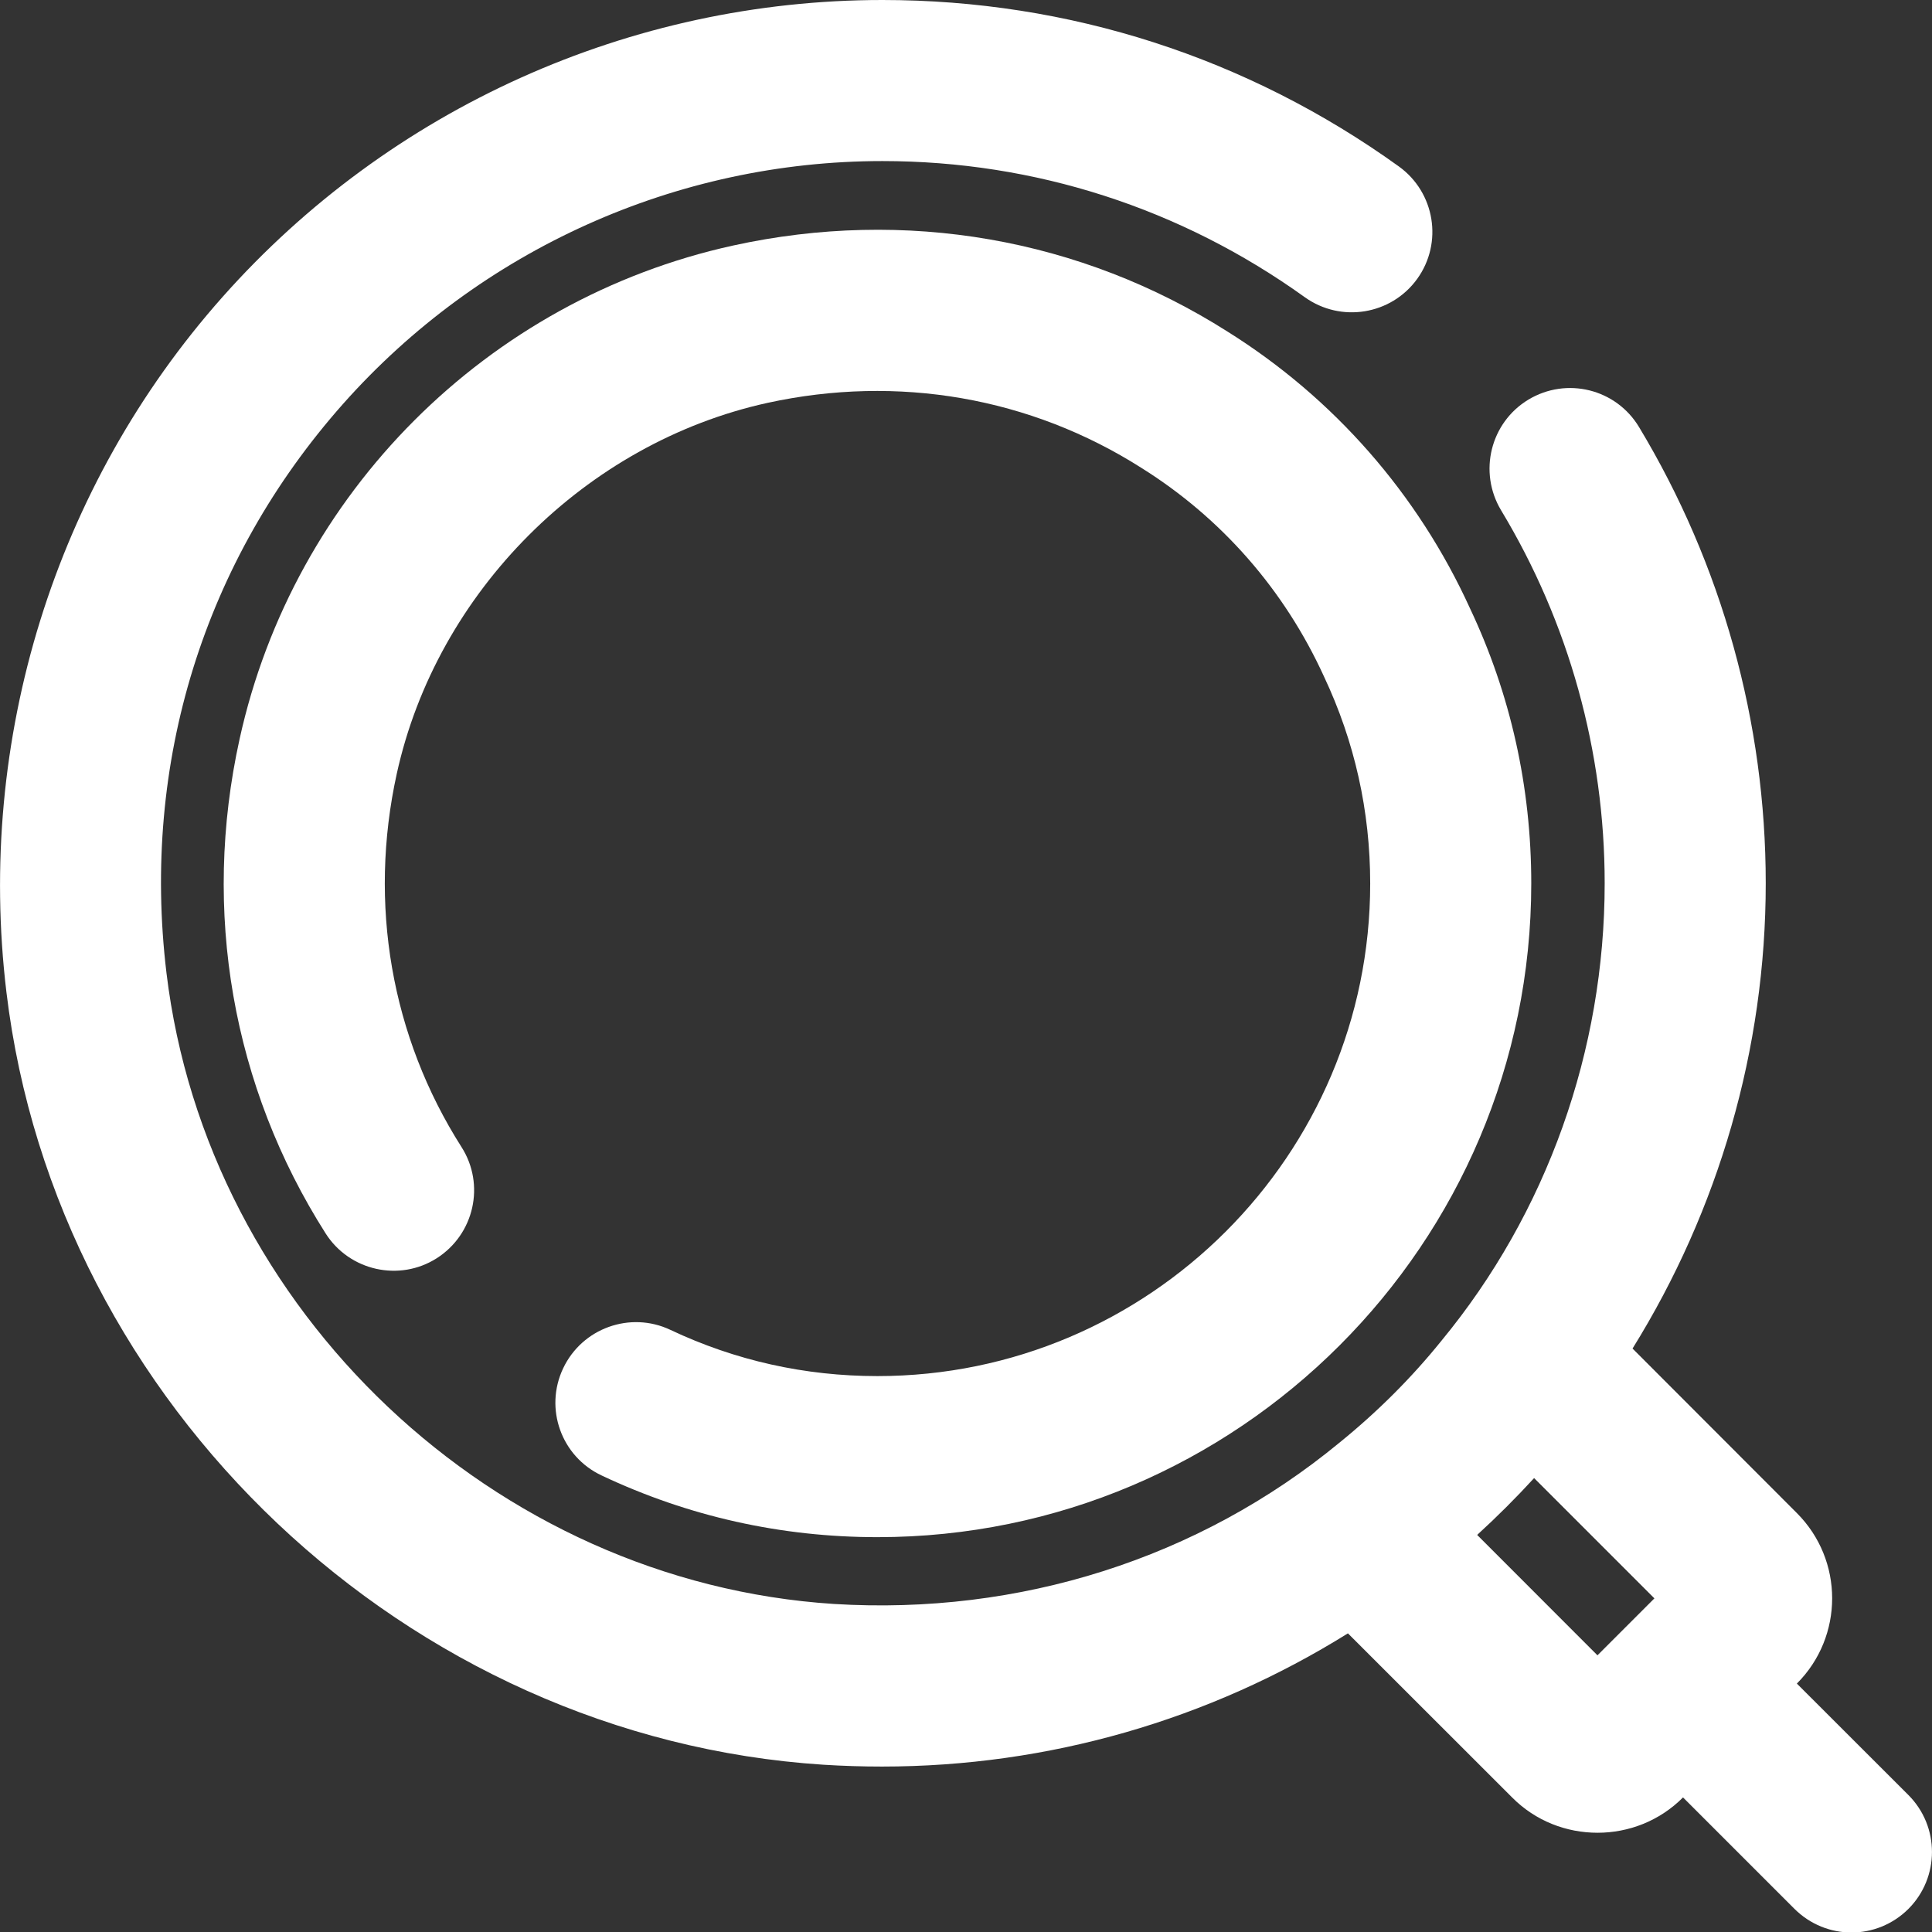
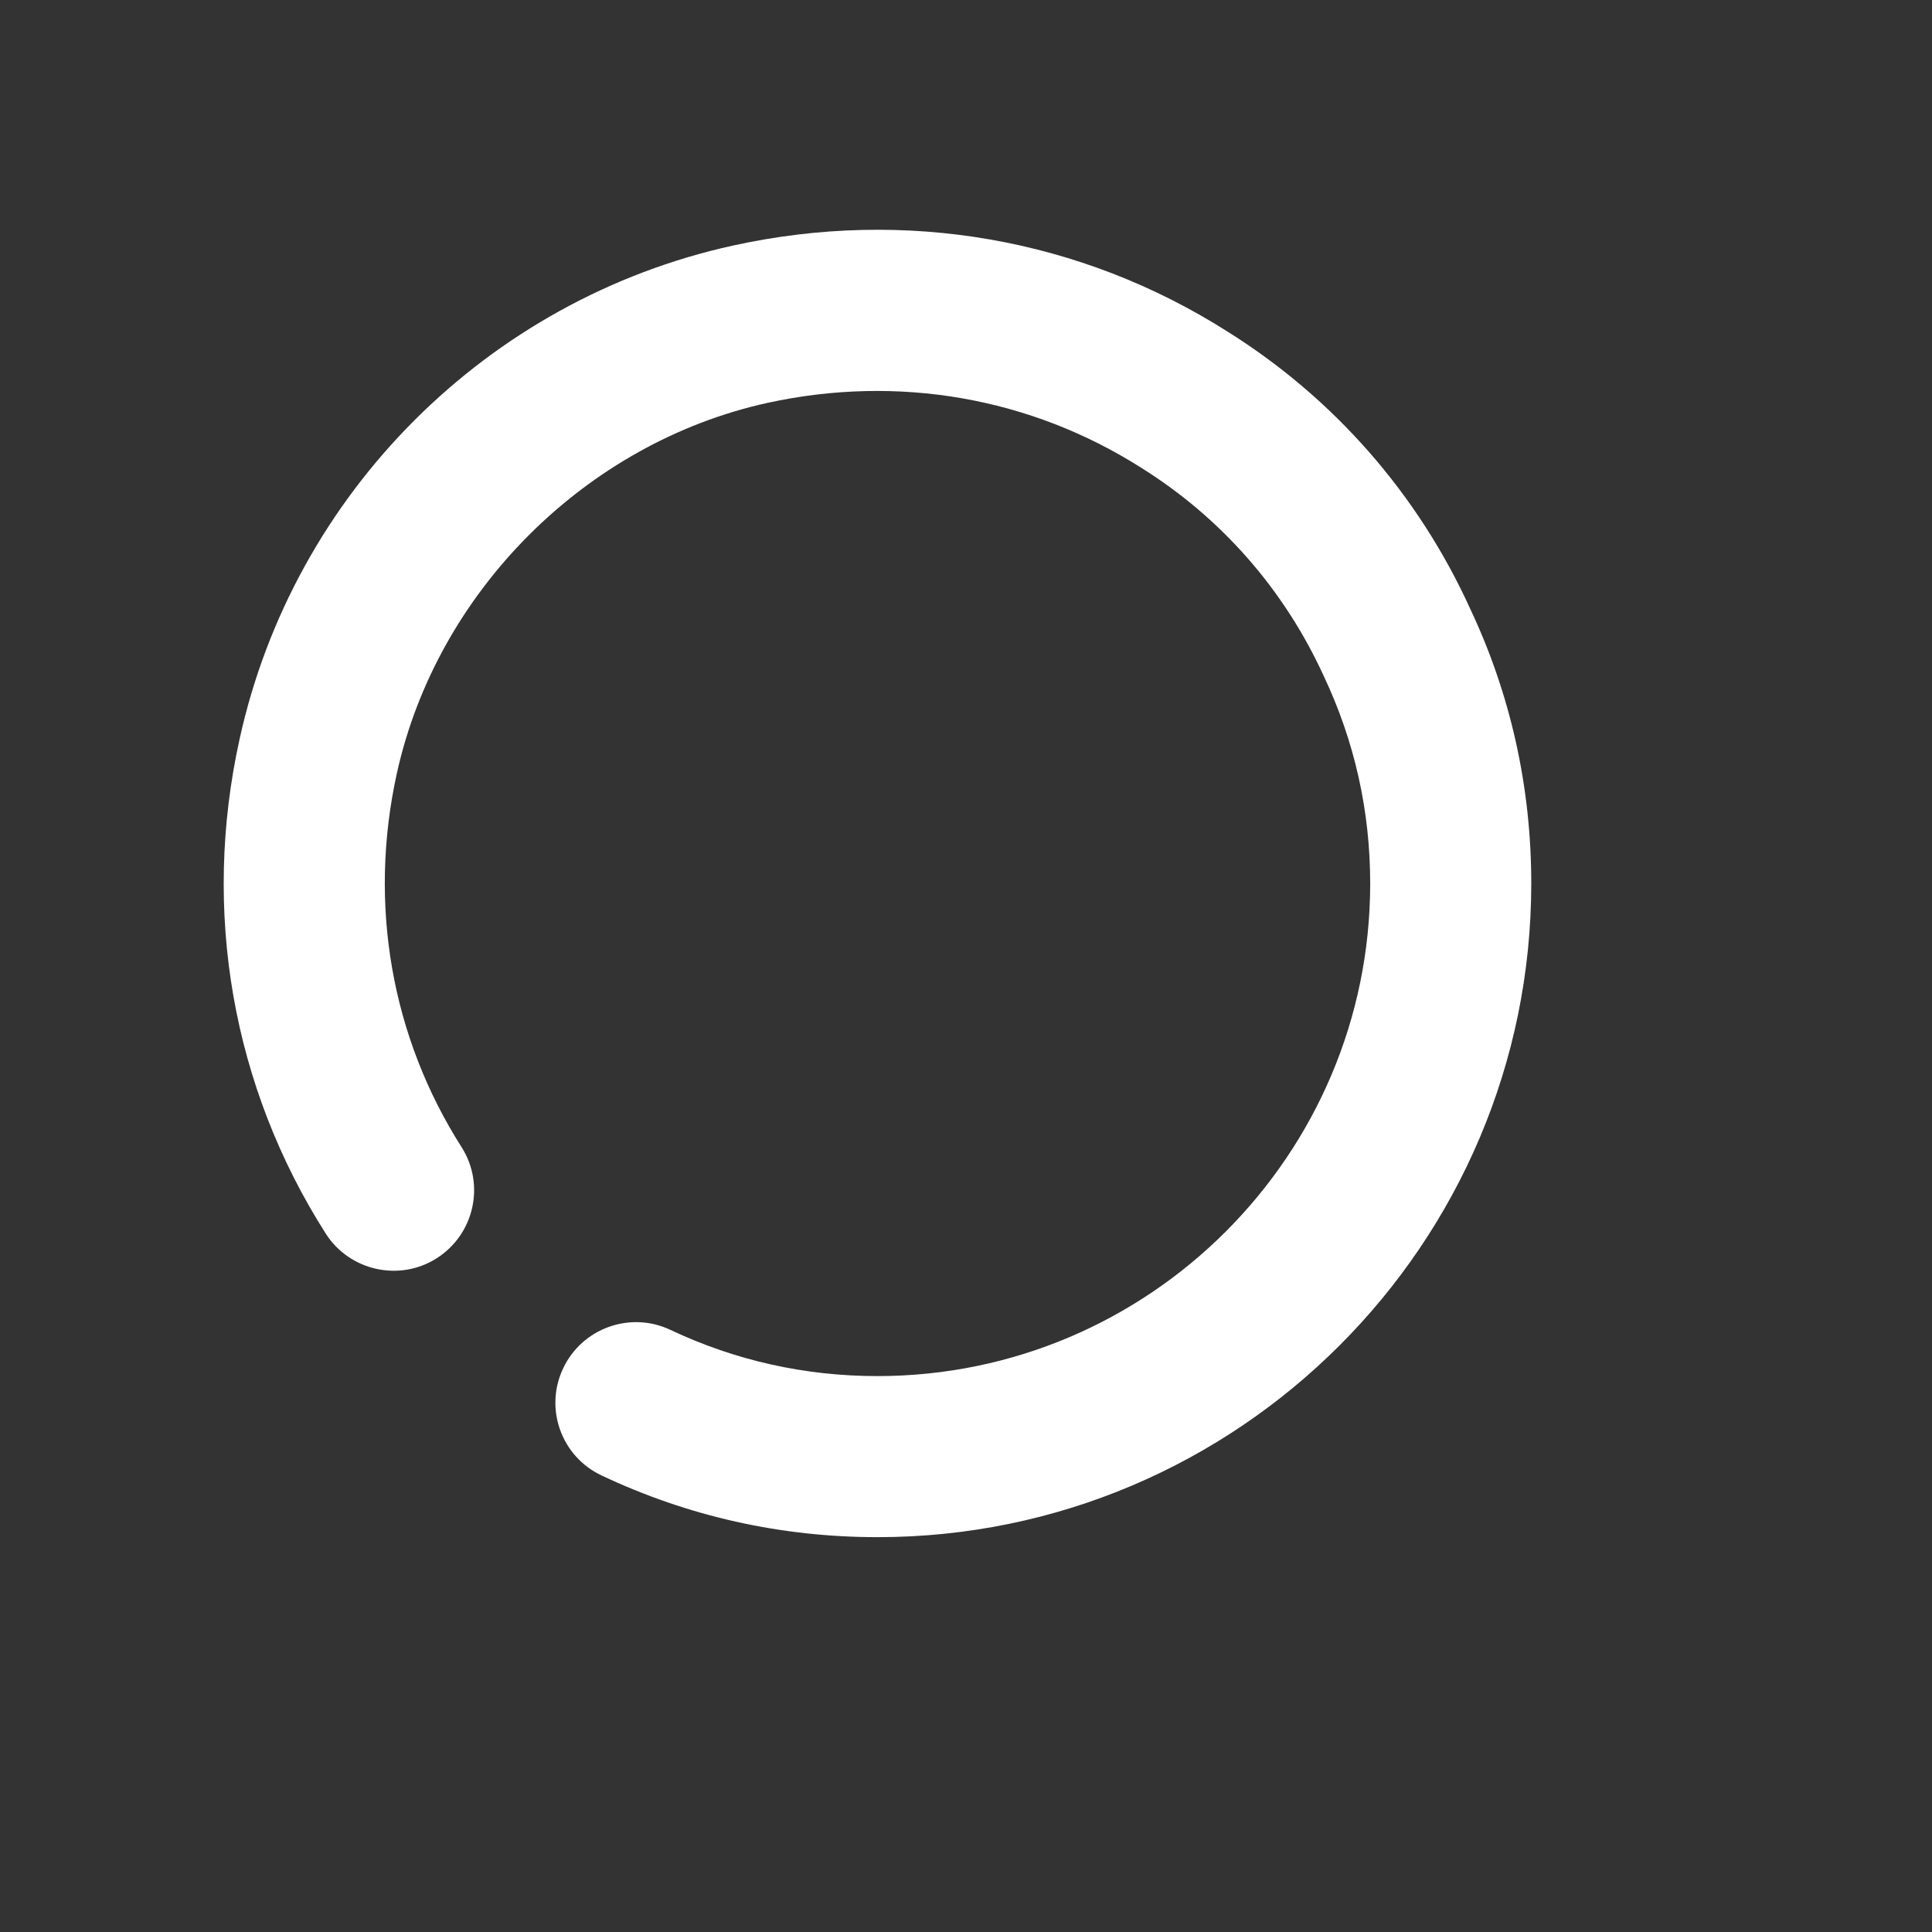
<svg xmlns="http://www.w3.org/2000/svg" width="19" height="19" viewBox="0 0 19 19" fill="none">
  <rect x="0" y="0" width="19" height="19" fill="#333333" stroke="none" />
-   <path d="M8.098 17.355C8.291 17.367 8.482 17.373 8.674 17.373C10.313 17.373 11.893 16.913 13.256 16.063L14.871 17.677C15.102 17.91 15.407 18.024 15.711 18.024C16.015 18.024 16.32 17.909 16.551 17.677L16.552 17.677L17.648 18.773C17.803 18.927 18.005 19.005 18.208 19.005C18.411 19.005 18.613 18.927 18.768 18.773C19.077 18.463 19.077 17.963 18.768 17.653L17.671 16.557C18.134 16.094 18.134 15.342 17.67 14.879L16.055 13.262C16.901 11.901 17.365 10.316 17.365 8.686C17.365 7.104 16.934 5.553 16.119 4.2C15.893 3.824 15.407 3.704 15.031 3.93C14.657 4.156 14.537 4.642 14.762 5.018C15.429 6.123 15.781 7.391 15.781 8.686C15.781 10.331 15.213 11.928 14.176 13.185C13.882 13.55 13.545 13.886 13.171 14.189C11.789 15.328 10.024 15.886 8.202 15.774C4.858 15.559 2.036 12.89 1.637 9.567C1.389 7.501 2.006 5.515 3.373 3.973C4.72 2.455 6.654 1.584 8.678 1.584C10.178 1.584 11.614 2.048 12.832 2.923C13.187 3.177 13.681 3.097 13.937 2.743C14.193 2.388 14.112 1.893 13.757 1.637C12.267 0.565 10.512 0 8.678 0C6.201 0 3.835 1.065 2.188 2.921C0.539 4.779 -0.235 7.27 0.063 9.756C0.551 13.824 4.005 17.091 8.098 17.355ZM15.71 16.279L14.527 15.095C14.723 14.916 14.909 14.73 15.087 14.536L16.27 15.719L15.71 16.279Z" fill="white" />
  <path d="M8.629 13.533C7.916 13.533 7.231 13.38 6.592 13.078C6.198 12.892 5.725 13.061 5.538 13.457C5.351 13.852 5.52 14.324 5.916 14.51C6.768 14.913 7.681 15.117 8.63 15.117C12.175 15.117 15.059 12.232 15.059 8.688C15.059 7.739 14.855 6.826 14.457 5.984C13.944 4.858 13.118 3.916 12.072 3.261C10.628 2.344 8.902 2.043 7.208 2.415C4.791 2.946 2.887 4.851 2.356 7.269C1.983 8.961 2.284 10.687 3.203 12.131C3.437 12.498 3.928 12.608 4.295 12.374C4.664 12.139 4.774 11.65 4.539 11.281C3.847 10.194 3.621 8.889 3.902 7.609C4.295 5.82 5.76 4.355 7.548 3.962C8.83 3.682 10.133 3.907 11.226 4.602C12.012 5.094 12.631 5.8 13.02 6.652C13.322 7.292 13.475 7.976 13.475 8.689C13.475 11.359 11.301 13.533 8.629 13.533Z" fill="white" />
</svg>